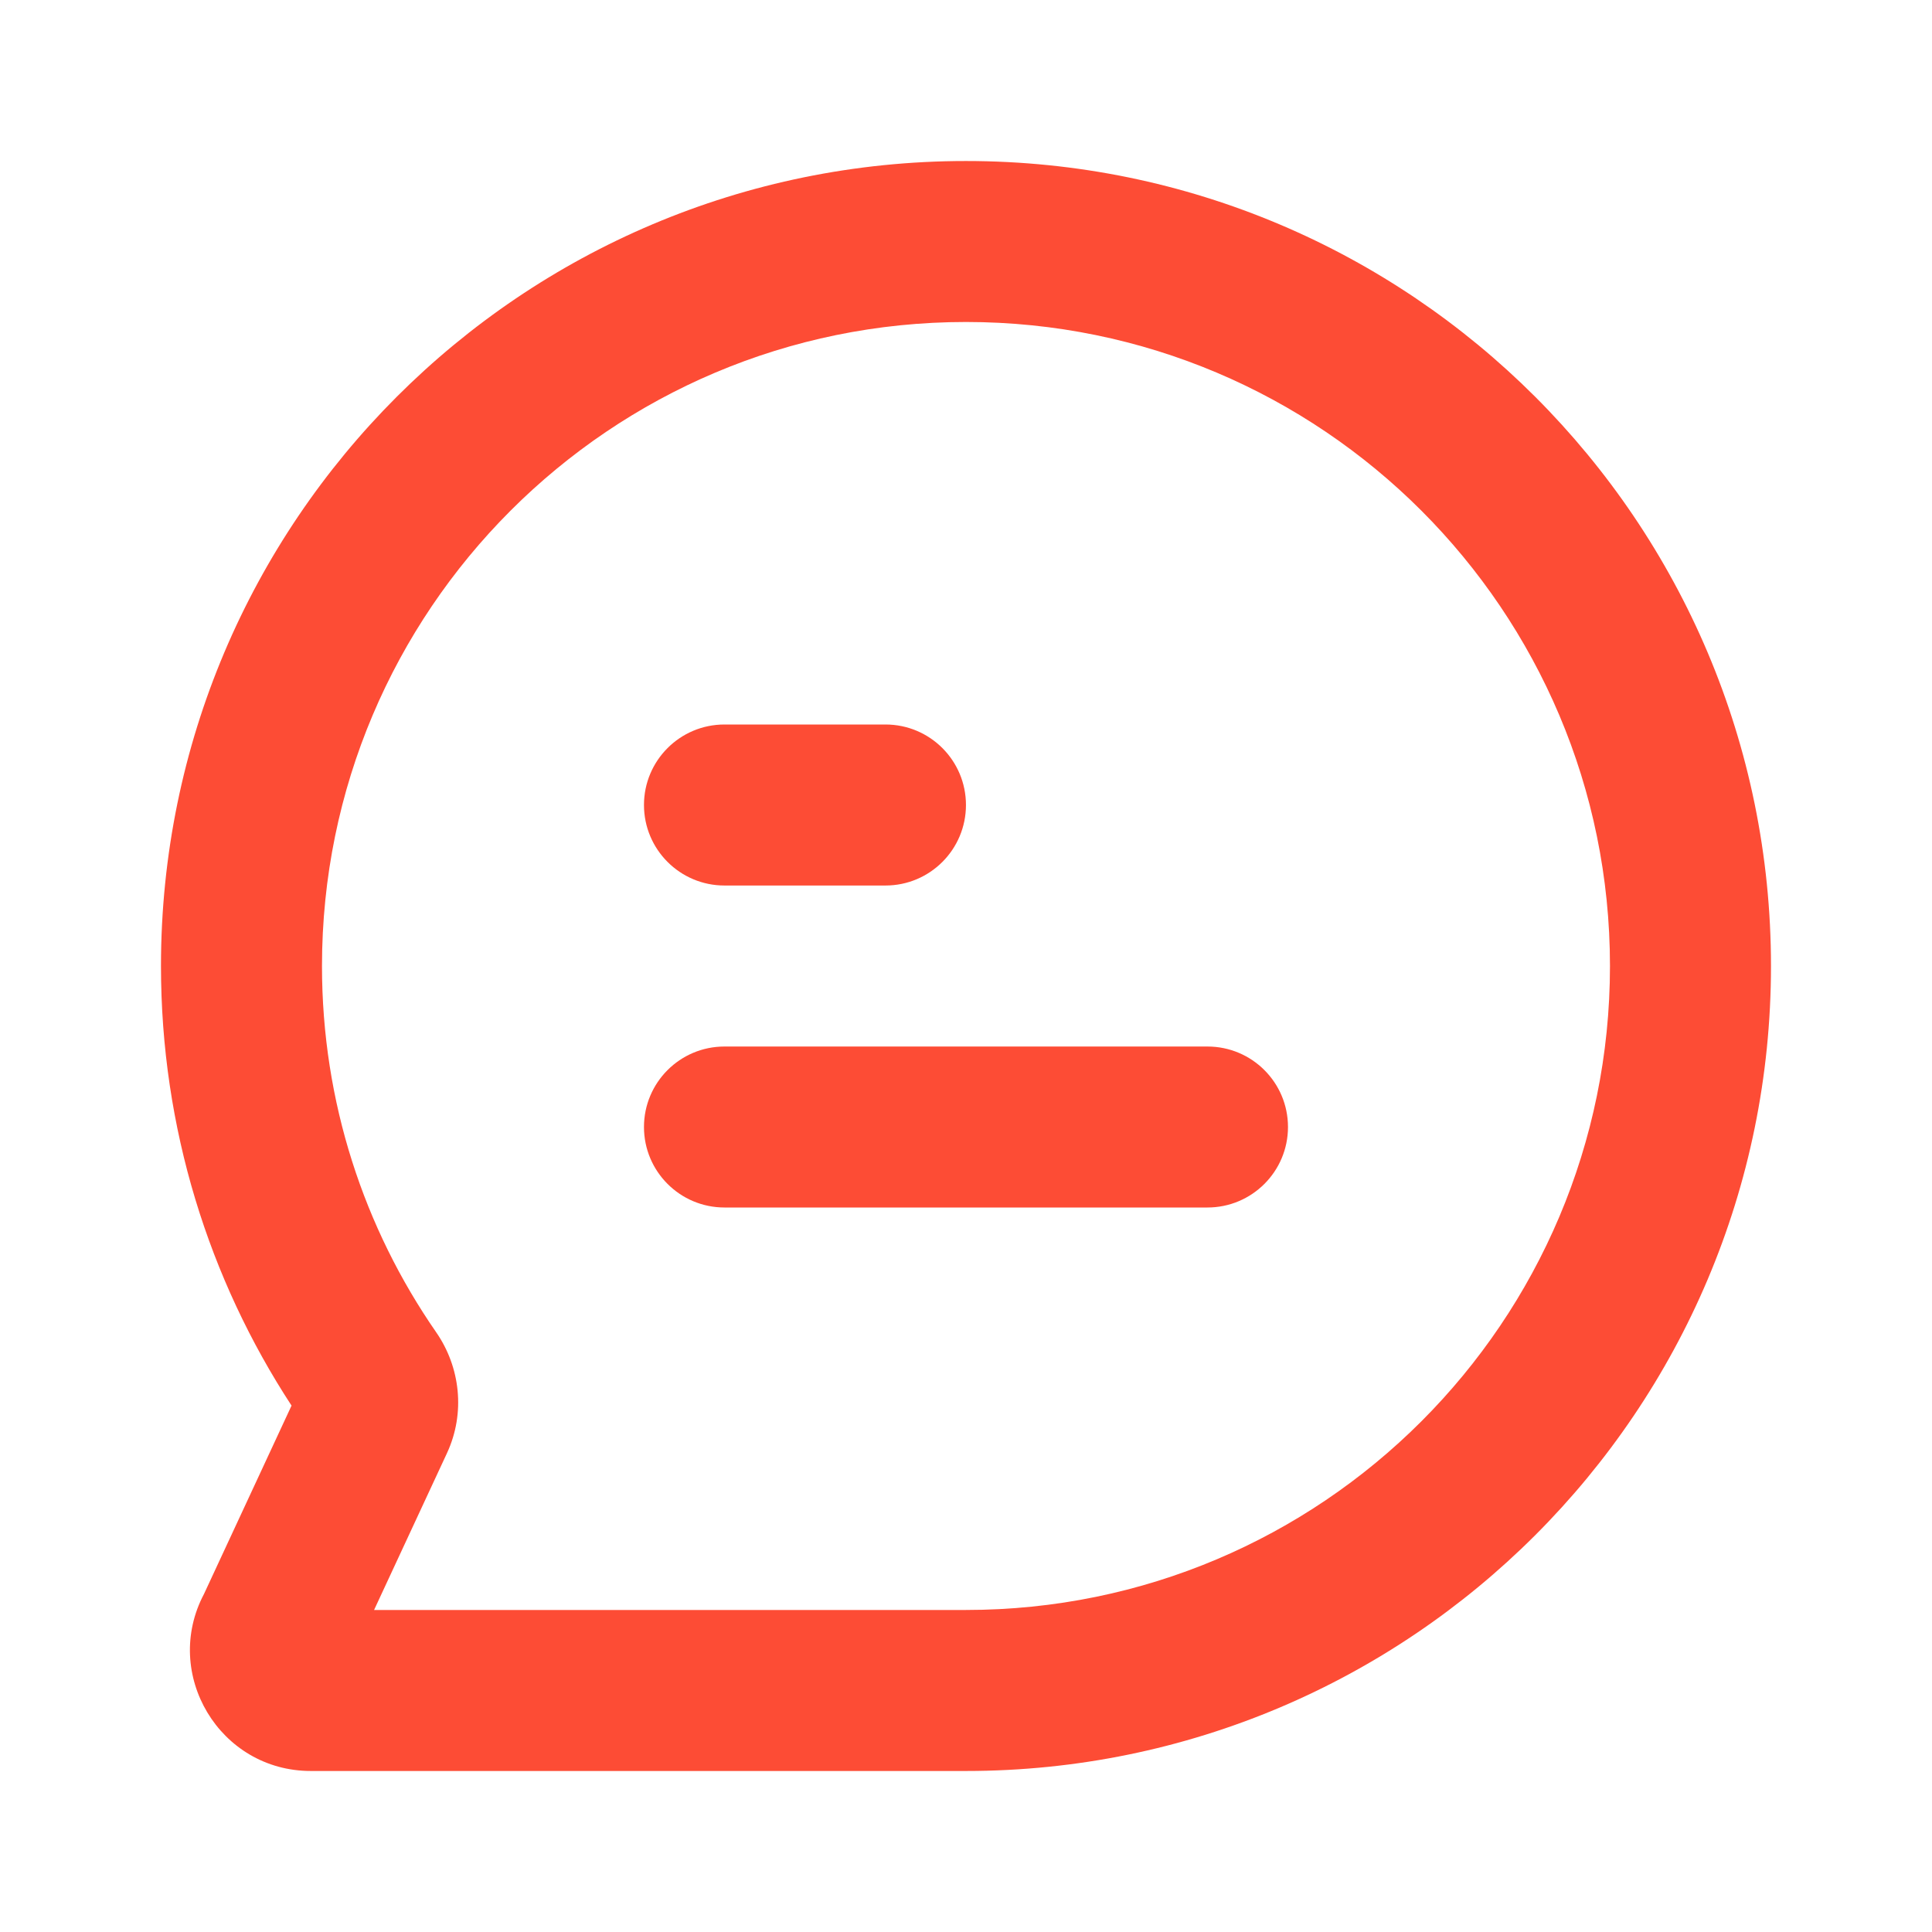
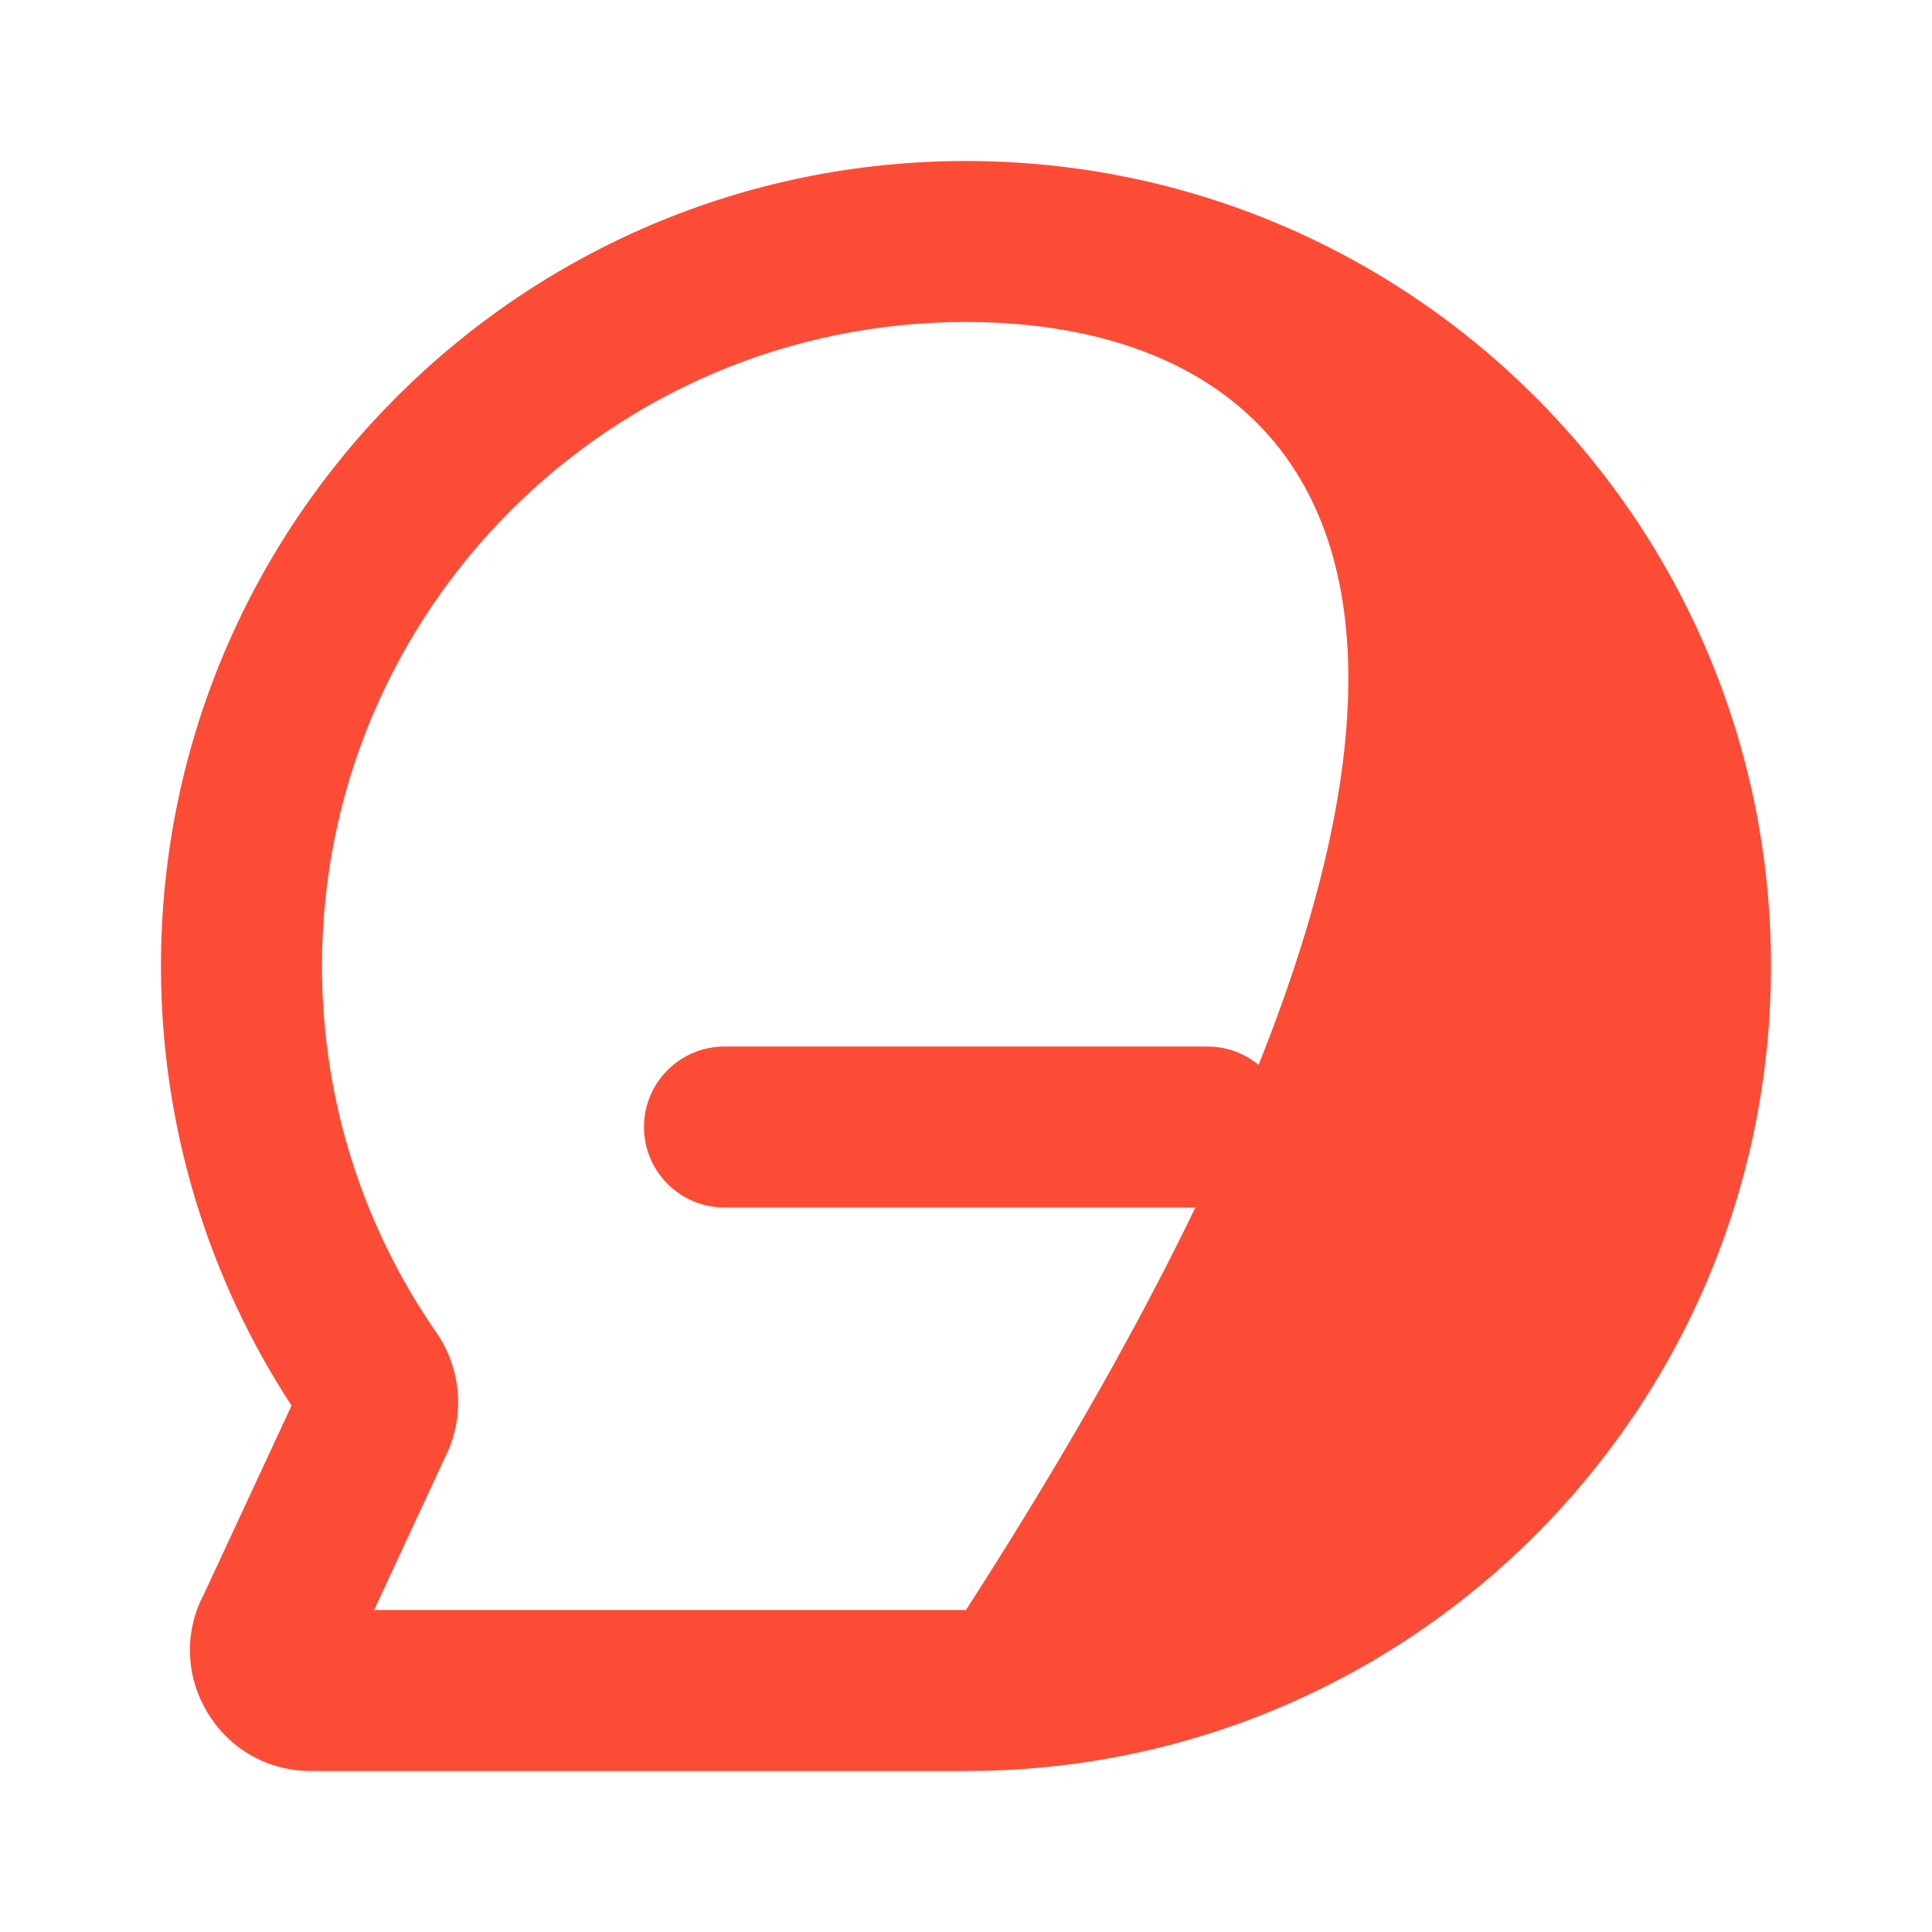
<svg xmlns="http://www.w3.org/2000/svg" width="50" height="50" viewBox="0 0 50 50" fill="none">
-   <path fill-rule="evenodd" clip-rule="evenodd" d="M24.999 8.333C15.795 8.333 8.333 15.795 8.333 25C8.333 28.525 9.425 31.789 11.289 34.48C11.906 35.37 12.055 36.559 11.566 37.611L9.681 41.666H24.999C34.204 41.666 41.666 34.205 41.666 25C41.666 15.795 34.204 8.333 24.999 8.333ZM4.166 25C4.166 13.494 13.493 4.167 24.999 4.167C36.505 4.167 45.833 13.494 45.833 25C45.833 36.506 36.505 45.833 24.999 45.833H8.044C5.681 45.833 4.187 43.319 5.279 41.253L7.545 36.377C5.408 33.106 4.166 29.195 4.166 25Z" fill="#FD4C35" />
+   <path fill-rule="evenodd" clip-rule="evenodd" d="M24.999 8.333C15.795 8.333 8.333 15.795 8.333 25C8.333 28.525 9.425 31.789 11.289 34.48C11.906 35.37 12.055 36.559 11.566 37.611L9.681 41.666H24.999C41.666 15.795 34.204 8.333 24.999 8.333ZM4.166 25C4.166 13.494 13.493 4.167 24.999 4.167C36.505 4.167 45.833 13.494 45.833 25C45.833 36.506 36.505 45.833 24.999 45.833H8.044C5.681 45.833 4.187 43.319 5.279 41.253L7.545 36.377C5.408 33.106 4.166 29.195 4.166 25Z" fill="#FD4C35" />
  <path fill-rule="evenodd" clip-rule="evenodd" d="M16.666 29.167C16.666 28.016 17.599 27.084 18.749 27.084H31.249C32.4 27.084 33.333 28.016 33.333 29.167C33.333 30.317 32.4 31.25 31.249 31.25H18.749C17.599 31.25 16.666 30.317 16.666 29.167Z" fill="#FD4C35" />
-   <path fill-rule="evenodd" clip-rule="evenodd" d="M16.666 20.833C16.666 19.683 17.599 18.75 18.749 18.75H22.916C24.067 18.75 24.999 19.683 24.999 20.833C24.999 21.984 24.067 22.917 22.916 22.917H18.749C17.599 22.917 16.666 21.984 16.666 20.833Z" fill="#FD4C35" />
</svg>